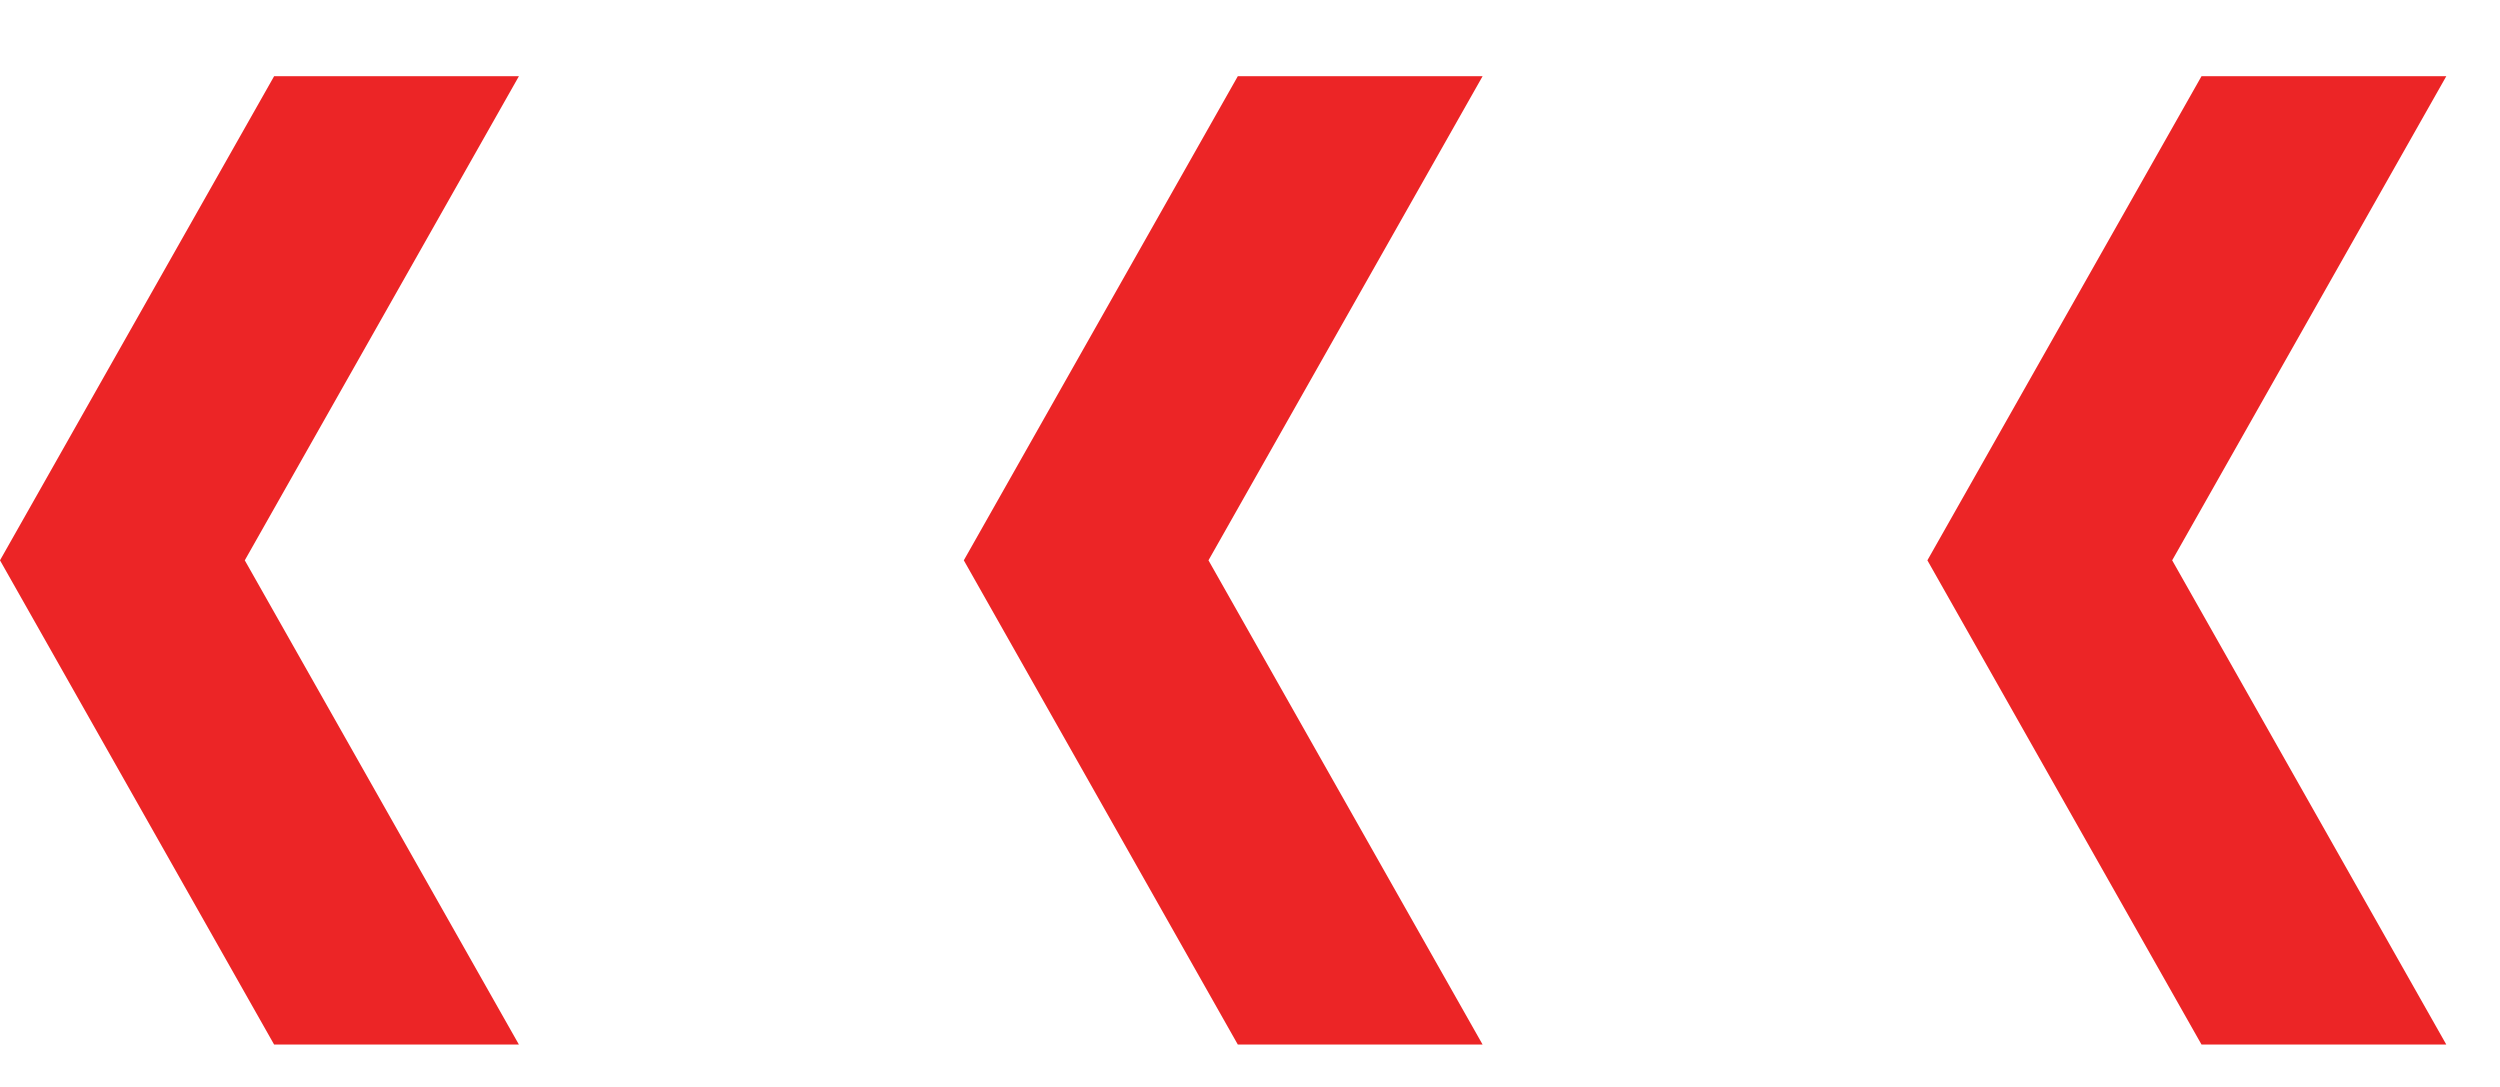
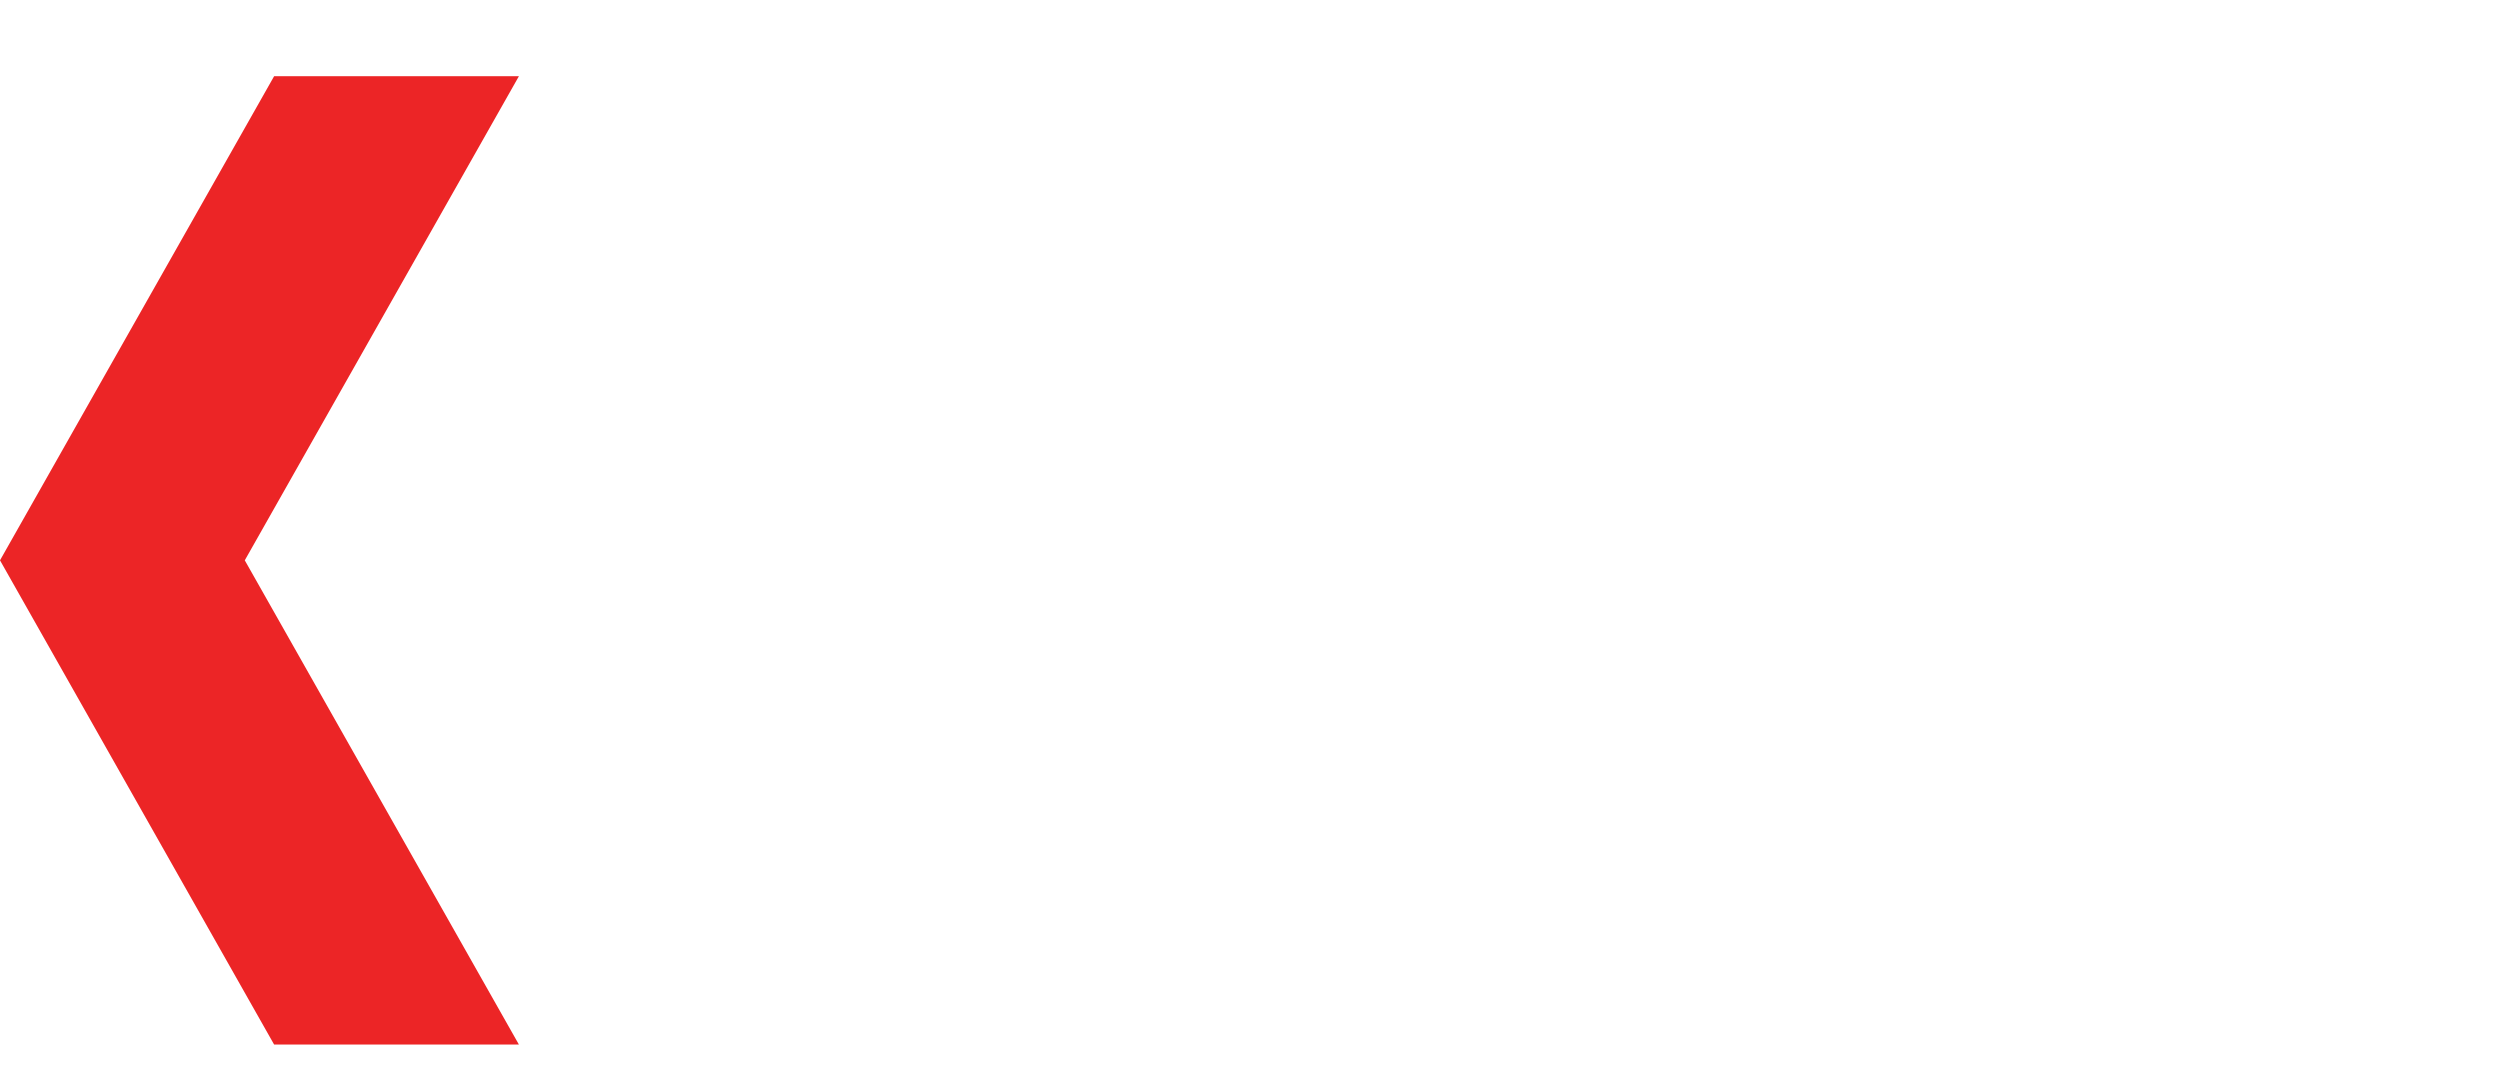
<svg xmlns="http://www.w3.org/2000/svg" width="23" height="10" viewBox="0 0 23 10" fill="none">
-   <path d="M20.254 9.61L22.506 9.61L19.984 5.155L22.506 0.701L20.254 0.701L17.732 5.155L20.254 9.61Z" fill="#EC2526" />
-   <path d="M11.388 9.61L13.64 9.61L11.118 5.155L13.64 0.701L11.388 0.701L8.867 5.155L11.388 9.61Z" fill="#EC2526" />
  <path d="M2.522 9.61L4.774 9.61L2.252 5.155L4.774 0.701L2.522 0.701L3.04883e-06 5.155L2.522 9.61Z" fill="#EC2526" />
</svg>